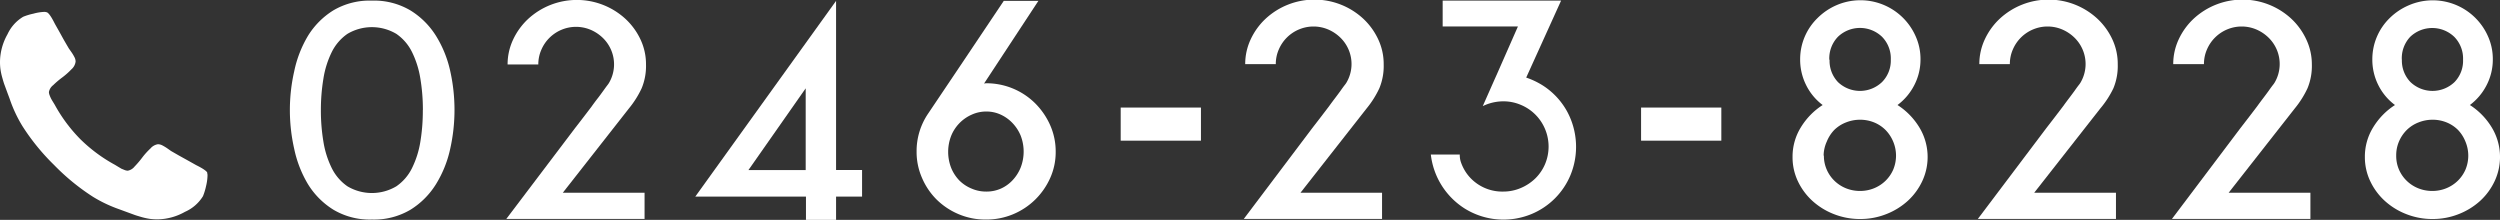
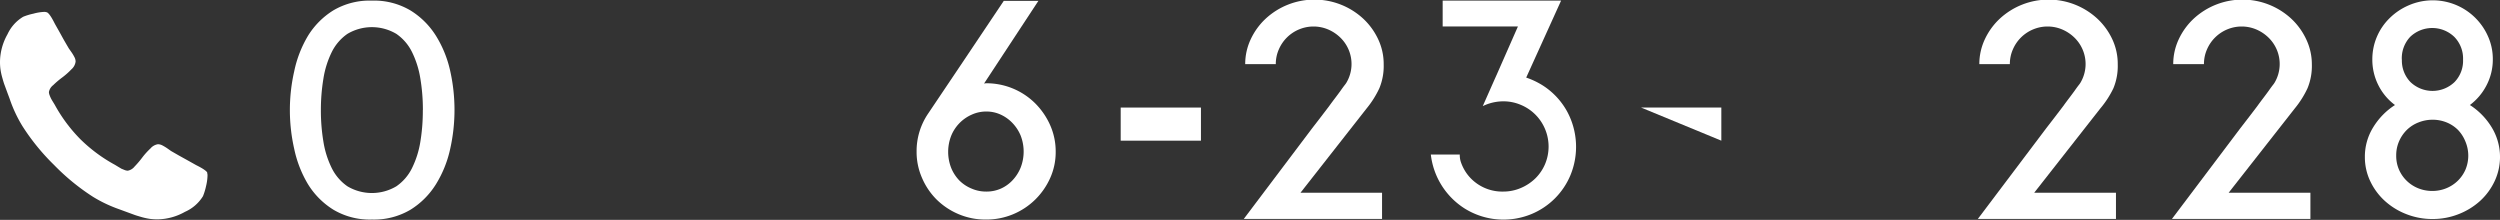
<svg xmlns="http://www.w3.org/2000/svg" viewBox="0 0 365.4 32.14">
  <rect x="0" y="0" width="365.4" height="32.14" fill="#333333" stroke="none" />
  <defs>
    <style>.cls-1{fill:#fff;}</style>
  </defs>
  <title>tel</title>
  <g id="レイヤー_2" data-name="レイヤー 2">
    <g id="contents">
      <path class="cls-1" d="M66.43,16.09a26.05,26.05,0,0,1-.63,5.67,16.43,16.43,0,0,1-2.07,5.15A11.54,11.54,0,0,1,60,30.65a10.44,10.44,0,0,1-5.62,1.44,10.41,10.41,0,0,1-5.65-1.44A11.42,11.42,0,0,1,45,26.9a16.72,16.72,0,0,1-2-5.15,25.65,25.65,0,0,1,0-11.32,16.72,16.72,0,0,1,2-5.17A11.43,11.43,0,0,1,48.7,1.53,10.41,10.41,0,0,1,54.35.09,10.44,10.44,0,0,1,60,1.53a11.55,11.55,0,0,1,3.75,3.75,16.42,16.42,0,0,1,2.07,5.17A26.17,26.17,0,0,1,66.43,16.09Zm-4.62,0a27.8,27.8,0,0,0-.37-4.6,13.54,13.54,0,0,0-1.22-3.88,6.94,6.94,0,0,0-2.29-2.66,7,7,0,0,0-7.15,0,7,7,0,0,0-2.29,2.66,13.54,13.54,0,0,0-1.22,3.88,27.8,27.8,0,0,0-.37,4.6,27.67,27.67,0,0,0,.37,4.62,13.52,13.52,0,0,0,1.22,3.86,7,7,0,0,0,2.29,2.66,7,7,0,0,0,7.15,0,6.94,6.94,0,0,0,2.29-2.66,13.52,13.52,0,0,0,1.22-3.86A27.67,27.67,0,0,0,61.8,16.09Z" />
-       <path class="cls-1" d="M94.42,9.42a8.5,8.5,0,0,1-.63,3.47,13.81,13.81,0,0,1-1.85,2.94L82.26,28.17H94.21V32H74L84,18.79q1.35-1.74,2.44-3.18.43-.61.89-1.2c.31-.39.57-.76.81-1.09s.43-.6.59-.81a3.42,3.42,0,0,0,.28-.39,5.35,5.35,0,0,0,.3-4.84,5.41,5.41,0,0,0-1.2-1.74,5.91,5.91,0,0,0-1.77-1.18,5.49,5.49,0,0,0-4.29,0,5.53,5.53,0,0,0-2.93,2.92,5.28,5.28,0,0,0-.44,2.14H74.19A8.49,8.49,0,0,1,75,5.78a9.77,9.77,0,0,1,2.18-3,10.51,10.51,0,0,1,14.26,0,9.73,9.73,0,0,1,2.18,3A8.48,8.48,0,0,1,94.42,9.42Z" />
-       <path class="cls-1" d="M126,28.74H122.2v3.4h-4.4v-3.4H101.62L122.2.13V24.85H126Zm-16.61-3.88h8.37V12.91Z" />
      <path class="cls-1" d="M144.09,12.17a10.12,10.12,0,0,1,7.22,2.94,10.55,10.55,0,0,1,2.18,3.18,9.49,9.49,0,0,1,.81,3.9,9.23,9.23,0,0,1-.81,3.84,10.34,10.34,0,0,1-2.18,3.14,10.23,10.23,0,0,1-3.23,2.14,10.12,10.12,0,0,1-4,.78,10,10,0,0,1-3.95-.78,10.25,10.25,0,0,1-3.23-2.14A10,10,0,0,1,134.76,26a9.43,9.43,0,0,1-.79-3.84,9.74,9.74,0,0,1,1.7-5.58l5.19-7.72L146.71.13h5.06L144,11.95l0,0-.17.26ZM144.18,28a5.15,5.15,0,0,0,2.12-.44A5.31,5.31,0,0,0,148,26.34a5.94,5.94,0,0,0,1.18-1.85,6.47,6.47,0,0,0,0-4.67A5.94,5.94,0,0,0,148,18a5.61,5.61,0,0,0-1.72-1.24,4.94,4.94,0,0,0-2.12-.46,5.08,5.08,0,0,0-2.14.46,5.73,5.73,0,0,0-3,3.1,6.47,6.47,0,0,0,0,4.67,5.75,5.75,0,0,0,1.2,1.85A5.49,5.49,0,0,0,142,27.56,5.29,5.29,0,0,0,144.18,28Z" />
      <path class="cls-1" d="M163.8,15.72h11.73v4.84H163.8Z" />
      <path class="cls-1" d="M202.24,9.42a8.5,8.5,0,0,1-.63,3.47,13.78,13.78,0,0,1-1.85,2.94l-9.68,12.34H202V32H181.79l10-13.26q1.35-1.74,2.44-3.18.44-.61.89-1.2t.81-1.09q.35-.5.59-.81a3.42,3.42,0,0,0,.28-.39,5.35,5.35,0,0,0,.3-4.84,5.41,5.41,0,0,0-1.2-1.74,5.92,5.92,0,0,0-1.77-1.18,5.49,5.49,0,0,0-4.29,0,5.53,5.53,0,0,0-2.93,2.92,5.28,5.28,0,0,0-.44,2.14H182a8.48,8.48,0,0,1,.81-3.64,9.75,9.75,0,0,1,2.18-3,10.51,10.51,0,0,1,14.26,0,9.75,9.75,0,0,1,2.18,3A8.48,8.48,0,0,1,202.24,9.42Z" />
      <path class="cls-1" d="M225.6,12.56a10.55,10.55,0,0,1,3.47,3.77,10.86,10.86,0,0,1,.46,9.29,10.53,10.53,0,0,1-5.65,5.65,10.72,10.72,0,0,1-9.75-.76,10.79,10.79,0,0,1-5-7.92h4.23a3.34,3.34,0,0,0,.13,1,6.41,6.41,0,0,0,1,1.92A6.41,6.41,0,0,0,219.71,28a6.49,6.49,0,0,0,2.57-.52,6.87,6.87,0,0,0,2.11-1.39A6.47,6.47,0,0,0,225.82,24a6.61,6.61,0,0,0,0-5.15,6.57,6.57,0,0,0-3.53-3.52,6.48,6.48,0,0,0-2.57-.52,6.92,6.92,0,0,0-3,.7l1.7-3.84.39-.87,3.05-6.93h-11V.09h17.31l-5.1,11.25A11.36,11.36,0,0,1,225.6,12.56Z" />
-       <path class="cls-1" d="M239.86,15.72h11.73v4.84H239.86Z" />
-       <path class="cls-1" d="M262,22.94a8.12,8.12,0,0,1,1.22-4.34,10.15,10.15,0,0,1,3.18-3.25A8.16,8.16,0,0,1,264,12.47a8.29,8.29,0,0,1-.89-3.84,8.39,8.39,0,0,1,2.55-6A9,9,0,0,1,268.42.76,8.82,8.82,0,0,1,280,5.32a8.08,8.08,0,0,1,.7,3.31,8.13,8.13,0,0,1-.92,3.84,8.38,8.38,0,0,1-2.44,2.88,10.15,10.15,0,0,1,3.18,3.25,8.33,8.33,0,0,1,.44,7.87,9.2,9.2,0,0,1-2.11,2.88,10.13,10.13,0,0,1-3.14,1.94,10.24,10.24,0,0,1-3.82.72,10.34,10.34,0,0,1-3.86-.72,10.09,10.09,0,0,1-3.14-1.94,9.21,9.21,0,0,1-2.12-2.88A8.14,8.14,0,0,1,262,22.94Zm4.58-.2A5,5,0,0,0,267,24.8a5.12,5.12,0,0,0,1.13,1.63,5.22,5.22,0,0,0,1.68,1.09,5.49,5.49,0,0,0,2.09.39,5.39,5.39,0,0,0,2-.39,5.23,5.23,0,0,0,1.68-1.09,5.15,5.15,0,0,0,1.13-1.63,5.29,5.29,0,0,0,0-4.1A5.35,5.35,0,0,0,275.59,19a5.06,5.06,0,0,0-1.68-1.11,5.39,5.39,0,0,0-2-.39,5.5,5.5,0,0,0-2.09.39A5.05,5.05,0,0,0,268.09,19,5.31,5.31,0,0,0,267,20.7,5.07,5.07,0,0,0,266.54,22.74Zm.83-14A4.5,4.5,0,0,0,268.64,12a4.66,4.66,0,0,0,6.43,0,4.46,4.46,0,0,0,1.29-3.29,4.51,4.51,0,0,0-1.29-3.34,4.66,4.66,0,0,0-6.43,0A4.55,4.55,0,0,0,267.37,8.72Z" />
+       <path class="cls-1" d="M239.86,15.72h11.73v4.84Z" />
      <path class="cls-1" d="M309.53,9.42a8.5,8.5,0,0,1-.63,3.47A13.78,13.78,0,0,1,307,15.83l-9.68,12.34h11.95V32H289.08l10-13.26q1.35-1.74,2.44-3.18.44-.61.89-1.2t.81-1.09q.35-.5.59-.81a3.42,3.42,0,0,0,.28-.39,5.35,5.35,0,0,0,.3-4.84,5.41,5.41,0,0,0-1.2-1.74,5.92,5.92,0,0,0-1.77-1.18,5.49,5.49,0,0,0-4.29,0,5.53,5.53,0,0,0-2.93,2.92,5.28,5.28,0,0,0-.44,2.14H289.3a8.48,8.48,0,0,1,.81-3.64,9.75,9.75,0,0,1,2.18-3,10.51,10.51,0,0,1,14.26,0,9.75,9.75,0,0,1,2.18,3A8.48,8.48,0,0,1,309.53,9.42Z" />
      <path class="cls-1" d="M337.9,9.42a8.5,8.5,0,0,1-.63,3.47,13.78,13.78,0,0,1-1.85,2.94l-9.68,12.34h11.95V32H317.45l10-13.26q1.35-1.74,2.44-3.18.44-.61.89-1.2t.81-1.09q.35-.5.59-.81a3.42,3.42,0,0,0,.28-.39,5.35,5.35,0,0,0,.3-4.84,5.41,5.41,0,0,0-1.2-1.74,5.92,5.92,0,0,0-1.77-1.18,5.49,5.49,0,0,0-4.29,0,5.53,5.53,0,0,0-2.93,2.92,5.28,5.28,0,0,0-.44,2.14h-4.49a8.48,8.48,0,0,1,.81-3.64,9.75,9.75,0,0,1,2.18-3,10.51,10.51,0,0,1,14.26,0,9.75,9.75,0,0,1,2.18,3A8.48,8.48,0,0,1,337.9,9.42Z" />
      <path class="cls-1" d="M345.65,22.94a8.12,8.12,0,0,1,1.22-4.34,10.15,10.15,0,0,1,3.18-3.25,8.16,8.16,0,0,1-2.42-2.88,8.29,8.29,0,0,1-.89-3.84,8.39,8.39,0,0,1,2.55-6A9,9,0,0,1,352.1.76a8.82,8.82,0,0,1,11.55,4.56,8.08,8.08,0,0,1,.7,3.31,8.13,8.13,0,0,1-.92,3.84A8.38,8.38,0,0,1,361,15.35a10.15,10.15,0,0,1,3.18,3.25,8.33,8.33,0,0,1,.44,7.87,9.2,9.2,0,0,1-2.11,2.88,10.13,10.13,0,0,1-3.14,1.94,10.24,10.24,0,0,1-3.82.72,10.34,10.34,0,0,1-3.86-.72,10.09,10.09,0,0,1-3.14-1.94,9.21,9.21,0,0,1-2.12-2.88A8.14,8.14,0,0,1,345.65,22.94Zm4.58-.2a5,5,0,0,0,.41,2.06,5.12,5.12,0,0,0,1.13,1.63,5.22,5.22,0,0,0,1.68,1.09,5.49,5.49,0,0,0,2.09.39,5.39,5.39,0,0,0,2-.39,5.23,5.23,0,0,0,1.68-1.09,5.15,5.15,0,0,0,1.13-1.63,5.29,5.29,0,0,0,0-4.1A5.35,5.35,0,0,0,359.27,19a5.06,5.06,0,0,0-1.68-1.11,5.39,5.39,0,0,0-2-.39,5.5,5.5,0,0,0-2.09.39A5.05,5.05,0,0,0,351.77,19a5.31,5.31,0,0,0-1.13,1.67A5.07,5.07,0,0,0,350.23,22.74Zm.83-14A4.5,4.5,0,0,0,352.32,12a4.66,4.66,0,0,0,6.43,0A4.46,4.46,0,0,0,360,8.72a4.51,4.51,0,0,0-1.29-3.34,4.66,4.66,0,0,0-6.43,0A4.55,4.55,0,0,0,351.05,8.72Z" />
      <path class="cls-1" d="M30.32,25.28c-.09-.26-.63-.64-1.64-1.14l-1.16-.65-1.37-.76L25,22.07l-.54-.38a6.69,6.69,0,0,0-.77-.46,1.44,1.44,0,0,0-.61-.15,1.8,1.8,0,0,0-1.08.61A10.68,10.68,0,0,0,20.81,23a13.19,13.19,0,0,1-1.14,1.34,1.65,1.65,0,0,1-1,.61,1.45,1.45,0,0,1-.48-.11l-.44-.18-.52-.31-.41-.25a22.51,22.51,0,0,1-5.07-3.75A22.55,22.55,0,0,1,8,15.31l-.25-.41c-.15-.24-.25-.42-.3-.52a4.21,4.21,0,0,1-.19-.44,1.43,1.43,0,0,1-.11-.49,1.64,1.64,0,0,1,.62-1A13,13,0,0,1,9.1,11.32a10.6,10.6,0,0,0,1.34-1.19A1.78,1.78,0,0,0,11.05,9a1.4,1.4,0,0,0-.15-.61,6.15,6.15,0,0,0-.46-.77l-.38-.54c-.21-.36-.44-.75-.67-1.15s-.48-.87-.76-1.37S8.15,3.72,8,3.44c-.5-1-.89-1.55-1.15-1.64a1.2,1.2,0,0,0-.45-.06A7.1,7.1,0,0,0,4.87,2a8.5,8.5,0,0,0-1.48.45A5.8,5.8,0,0,0,1.1,5,8.36,8.36,0,0,0,0,9a8,8,0,0,0,.07,1.14,9.26,9.26,0,0,0,.27,1.24c.13.46.23.8.31,1l.44,1.2c.22.58.35.93.39,1.06a19.8,19.8,0,0,0,1.79,3.78,31.94,31.94,0,0,0,4.65,5.71,32,32,0,0,0,5.71,4.66,19.91,19.91,0,0,0,3.78,1.79l1.06.39,1.2.44c.22.08.56.18,1,.31a9.37,9.37,0,0,0,1.24.27,8.62,8.62,0,0,0,1.13.07,8.4,8.4,0,0,0,4-1.1,5.84,5.84,0,0,0,2.63-2.29,9,9,0,0,0,.45-1.48,7.13,7.13,0,0,0,.21-1.52,1.25,1.25,0,0,0-.07-.46Z" />
    </g>
  </g>
</svg>